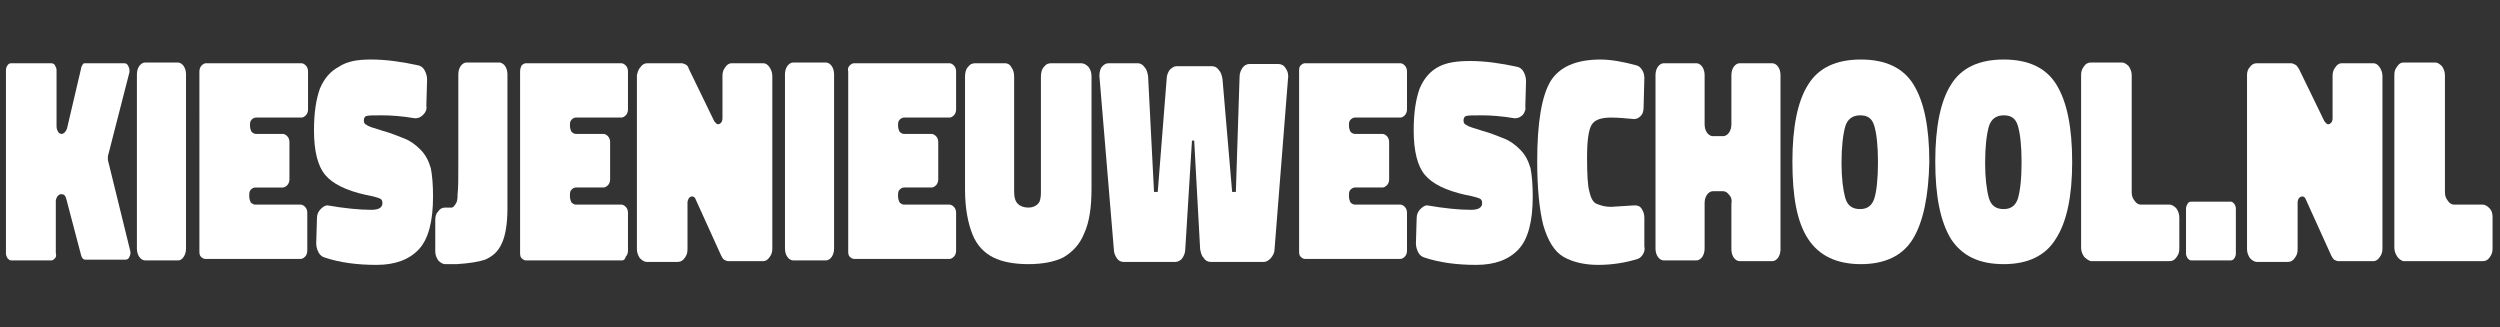
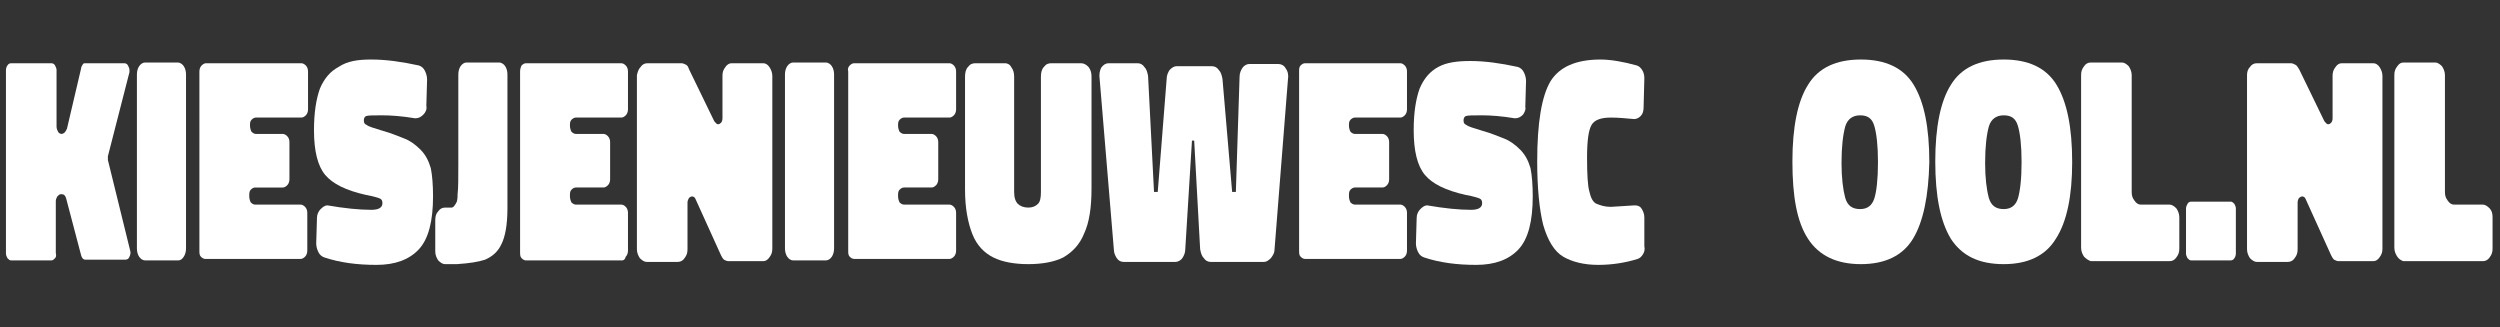
<svg xmlns="http://www.w3.org/2000/svg" version="1.1" id="Layer_1" x="0px" y="0px" viewBox="0 0 336 44" style="enable-background:new 0 0 336 44;" xml:space="preserve">
  <rect x="0" y="0" width="336" height="44" fill="#333333" stroke="none" />
  <style type="text/css">
	.st0{enable-background:new    ;}
	.st1{fill:#FFFFFF;}
</style>
  <g class="st0">
    <path class="st1" d="M7.4,34.7C7.2,34.9,7.1,35,6.9,35H1.5c-0.2,0-0.3-0.1-0.5-0.3c-0.1-0.2-0.2-0.4-0.2-0.6V9.4   c0-0.2,0.1-0.5,0.2-0.6c0.1-0.2,0.3-0.3,0.5-0.3h5.4c0.2,0,0.4,0.1,0.5,0.3c0.1,0.2,0.2,0.4,0.2,0.6v7.6c0,0.3,0.1,0.5,0.2,0.7   c0.1,0.2,0.3,0.3,0.5,0.3c0.1,0,0.3-0.1,0.4-0.2c0.1-0.1,0.2-0.3,0.3-0.5l1.9-8.1c0-0.2,0.1-0.3,0.2-0.5s0.2-0.2,0.4-0.2h5.2   c0.2,0,0.4,0.1,0.5,0.3c0.1,0.2,0.2,0.4,0.2,0.6c0,0.1,0,0.2,0,0.3L14.5,21c0,0.2,0,0.3,0,0.5l3,12.2c0.1,0.3,0,0.6-0.1,0.8   c-0.1,0.3-0.3,0.4-0.6,0.4h-5.3c-0.3,0-0.5-0.2-0.6-0.6l-2-7.6c-0.1-0.4-0.3-0.6-0.6-0.6H8.2c-0.2,0-0.3,0.1-0.5,0.3   c-0.1,0.2-0.2,0.4-0.2,0.6v7C7.6,34.4,7.5,34.6,7.4,34.7z" />
    <path class="st1" d="M18.7,8.9c0.2-0.3,0.5-0.5,0.8-0.5h4.4c0.3,0,0.6,0.2,0.8,0.5c0.2,0.3,0.3,0.7,0.3,1.1v23.4   c0,0.4-0.1,0.8-0.3,1.1S24.3,35,23.9,35h-4.4c-0.3,0-0.6-0.2-0.8-0.5s-0.3-0.7-0.3-1.1V10C18.4,9.6,18.5,9.2,18.7,8.9z" />
    <path class="st1" d="M27.1,8.8c0.2-0.2,0.4-0.3,0.6-0.3h12.8c0.2,0,0.4,0.1,0.6,0.3c0.2,0.2,0.3,0.5,0.3,0.8v5.1   c0,0.3-0.1,0.6-0.3,0.8c-0.2,0.2-0.4,0.3-0.6,0.3h-6.1c-0.2,0-0.4,0.1-0.6,0.3c-0.2,0.2-0.2,0.5-0.2,0.8c0,0.3,0.1,0.6,0.2,0.8   c0.2,0.2,0.4,0.3,0.6,0.3H38c0.2,0,0.4,0.1,0.6,0.3c0.2,0.2,0.3,0.5,0.3,0.8v5c0,0.3-0.1,0.6-0.3,0.8c-0.2,0.2-0.4,0.3-0.6,0.3   h-3.7c-0.2,0-0.4,0.1-0.6,0.3c-0.2,0.2-0.2,0.5-0.2,0.8v0.1c0,0.3,0.1,0.6,0.2,0.8c0.2,0.2,0.4,0.3,0.6,0.3h6.1   c0.2,0,0.4,0.1,0.6,0.3c0.2,0.2,0.3,0.5,0.3,0.8v5.1c0,0.3-0.1,0.6-0.3,0.8c-0.2,0.2-0.4,0.3-0.6,0.3H27.6c-0.2,0-0.4-0.1-0.6-0.3   c-0.2-0.2-0.2-0.5-0.2-0.8V9.6C26.8,9.3,26.9,9,27.1,8.8z" />
    <path class="st1" d="M56.9,15.4c-0.3,0.3-0.6,0.5-1.1,0.5c-1.8-0.3-3.3-0.4-4.4-0.4c-1.2,0-1.9,0-2.2,0.1c-0.2,0.1-0.3,0.3-0.3,0.6   c0,0.3,0.1,0.5,0.4,0.6c0.2,0.2,0.9,0.4,2.2,0.8c1.1,0.3,2,0.7,2.8,1c0.8,0.3,1.5,0.8,2.2,1.5s1.1,1.5,1.4,2.5   c0.2,1,0.3,2.3,0.3,3.8c0,3.3-0.6,5.7-1.9,7.1c-1.3,1.4-3.2,2.1-5.7,2.1c-2.6,0-4.9-0.3-7-1c-0.3-0.1-0.6-0.3-0.8-0.7   c-0.2-0.4-0.3-0.8-0.3-1.2l0.1-3.4c0-0.5,0.2-0.9,0.5-1.2c0.3-0.3,0.6-0.5,0.9-0.5c2.3,0.4,4.3,0.6,5.9,0.6c1,0,1.5-0.3,1.5-0.9   c0-0.3-0.1-0.5-0.3-0.6c-0.2-0.1-0.8-0.3-1.9-0.5c-2.7-0.6-4.5-1.5-5.5-2.7c-1-1.2-1.5-3.2-1.5-6c0-2.4,0.3-4.2,0.8-5.6   c0.6-1.4,1.4-2.3,2.5-2.9C46.7,8.2,48.1,8,49.9,8c2,0,4.1,0.3,6.4,0.8h0c0.3,0.1,0.6,0.3,0.8,0.7c0.2,0.4,0.3,0.8,0.3,1.2l-0.1,3.5   C57.4,14.7,57.2,15.1,56.9,15.4z" />
    <path class="st1" d="M67.9,8.9c0.2,0.3,0.3,0.7,0.3,1.1v18c0,2.2-0.3,3.8-0.8,4.8c-0.5,1.1-1.3,1.7-2.2,2.1   c-0.9,0.3-2.2,0.5-3.8,0.6h-1.6c-0.3,0-0.6-0.2-0.9-0.5c-0.2-0.3-0.4-0.7-0.4-1.2v-4.2c0-0.5,0.1-0.9,0.4-1.2   c0.2-0.3,0.5-0.5,0.9-0.5h0.9c0.1,0,0.3-0.1,0.4-0.3c0.1-0.1,0.2-0.3,0.3-0.5c0.1-0.4,0.1-0.7,0.1-1c0.1-0.8,0.1-2.1,0.1-4V10   c0-0.4,0.1-0.8,0.3-1.1c0.2-0.3,0.5-0.5,0.8-0.5h4.5C67.5,8.5,67.7,8.6,67.9,8.9z" />
    <path class="st1" d="M70.1,8.8c0.2-0.2,0.4-0.3,0.6-0.3h12.8c0.2,0,0.4,0.1,0.6,0.3c0.2,0.2,0.3,0.5,0.3,0.8v5.1   c0,0.3-0.1,0.6-0.3,0.8c-0.2,0.2-0.4,0.3-0.6,0.3h-6.1c-0.2,0-0.4,0.1-0.6,0.3c-0.2,0.2-0.2,0.5-0.2,0.8c0,0.3,0.1,0.6,0.2,0.8   c0.2,0.2,0.4,0.3,0.6,0.3h3.7c0.2,0,0.4,0.1,0.6,0.3c0.2,0.2,0.3,0.5,0.3,0.8v5c0,0.3-0.1,0.6-0.3,0.8c-0.2,0.2-0.4,0.3-0.6,0.3   h-3.7c-0.2,0-0.4,0.1-0.6,0.3c-0.2,0.2-0.2,0.5-0.2,0.8v0.1c0,0.3,0.1,0.6,0.2,0.8c0.2,0.2,0.4,0.3,0.6,0.3h6.1   c0.2,0,0.4,0.1,0.6,0.3c0.2,0.2,0.3,0.5,0.3,0.8v5.1c0,0.3-0.1,0.6-0.3,0.8C84,34.9,83.8,35,83.6,35H70.7c-0.2,0-0.4-0.1-0.6-0.3   c-0.2-0.2-0.2-0.5-0.2-0.8V9.6C69.9,9.3,70,9,70.1,8.8z" />
    <path class="st1" d="M86.1,9c0.2-0.3,0.5-0.5,0.9-0.5h4.6c0.2,0,0.4,0.1,0.6,0.2c0.2,0.1,0.3,0.3,0.4,0.6l3.4,7   c0.2,0.2,0.3,0.4,0.5,0.4c0.2,0,0.3-0.1,0.4-0.2c0.1-0.1,0.2-0.3,0.2-0.6v-5.7c0-0.5,0.1-0.8,0.4-1.2c0.2-0.3,0.5-0.5,0.8-0.5h4.3   c0.3,0,0.6,0.2,0.8,0.5c0.2,0.3,0.4,0.7,0.4,1.2v23.2c0,0.5-0.1,0.8-0.4,1.2c-0.2,0.3-0.5,0.5-0.8,0.5h-4.7c-0.2,0-0.4-0.1-0.6-0.2   c-0.2-0.2-0.3-0.4-0.4-0.6l-3.4-7.5c-0.1-0.3-0.3-0.4-0.5-0.4c-0.1,0-0.3,0.1-0.4,0.2c-0.1,0.2-0.2,0.4-0.2,0.6v6.3   c0,0.5-0.1,0.8-0.4,1.2c-0.2,0.3-0.5,0.5-0.9,0.5h-4.2c-0.3,0-0.6-0.2-0.9-0.5c-0.2-0.3-0.4-0.7-0.4-1.2V10.1   C85.7,9.7,85.8,9.3,86.1,9z" />
    <path class="st1" d="M105.8,8.9c0.2-0.3,0.5-0.5,0.8-0.5h4.4c0.3,0,0.6,0.2,0.8,0.5c0.2,0.3,0.3,0.7,0.3,1.1v23.4   c0,0.4-0.1,0.8-0.3,1.1s-0.5,0.5-0.8,0.5h-4.4c-0.3,0-0.6-0.2-0.8-0.5s-0.3-0.7-0.3-1.1V10C105.5,9.6,105.6,9.2,105.8,8.9z" />
    <path class="st1" d="M114.2,8.8c0.2-0.2,0.4-0.3,0.6-0.3h12.8c0.2,0,0.4,0.1,0.6,0.3c0.2,0.2,0.3,0.5,0.3,0.8v5.1   c0,0.3-0.1,0.6-0.3,0.8c-0.2,0.2-0.4,0.3-0.6,0.3h-6.1c-0.2,0-0.4,0.1-0.6,0.3c-0.2,0.2-0.2,0.5-0.2,0.8c0,0.3,0.1,0.6,0.2,0.8   c0.2,0.2,0.4,0.3,0.6,0.3h3.7c0.2,0,0.4,0.1,0.6,0.3c0.2,0.2,0.3,0.5,0.3,0.8v5c0,0.3-0.1,0.6-0.3,0.8c-0.2,0.2-0.4,0.3-0.6,0.3   h-3.7c-0.2,0-0.4,0.1-0.6,0.3c-0.2,0.2-0.2,0.5-0.2,0.8v0.1c0,0.3,0.1,0.6,0.2,0.8c0.2,0.2,0.4,0.3,0.6,0.3h6.1   c0.2,0,0.4,0.1,0.6,0.3c0.2,0.2,0.3,0.5,0.3,0.8v5.1c0,0.3-0.1,0.6-0.3,0.8c-0.2,0.2-0.4,0.3-0.6,0.3h-12.8c-0.2,0-0.4-0.1-0.6-0.3   c-0.2-0.2-0.2-0.5-0.2-0.8V9.6C113.9,9.3,114,9,114.2,8.8z" />
    <path class="st1" d="M135.9,9c0.3,0.4,0.4,0.8,0.4,1.3v15.5c0,0.8,0.2,1.3,0.5,1.6s0.8,0.5,1.4,0.5c0.6,0,1-0.2,1.3-0.5   s0.4-0.8,0.4-1.6V10.3c0-0.5,0.1-1,0.4-1.3c0.3-0.4,0.6-0.5,1-0.5h4c0.4,0,0.7,0.2,1,0.5c0.3,0.4,0.4,0.8,0.4,1.3v15   c0,2.6-0.3,4.6-1,6.1c-0.6,1.5-1.6,2.5-2.8,3.2c-1.2,0.6-2.8,0.9-4.7,0.9c-1.9,0-3.5-0.3-4.7-0.9c-1.2-0.6-2.2-1.6-2.8-3.1   s-1-3.5-1-6V10.3c0-0.5,0.1-1,0.4-1.3c0.3-0.4,0.6-0.5,1-0.5h4C135.3,8.5,135.7,8.6,135.9,9z" />
    <path class="st1" d="M148,9.1c0.3-0.4,0.6-0.6,1-0.6h3.9c0.4,0,0.7,0.2,0.9,0.5c0.3,0.3,0.4,0.7,0.5,1.2l0.8,15.6h0.5l1.2-15.2   c0-0.5,0.2-0.9,0.4-1.2c0.3-0.3,0.6-0.5,0.9-0.5h4.8c0.4,0,0.7,0.2,0.9,0.5c0.3,0.3,0.4,0.7,0.5,1.2l1.3,15.2h0.5l0.5-15.5   c0-0.5,0.2-0.9,0.4-1.2s0.6-0.5,0.9-0.5h3.9c0.4,0,0.8,0.2,1,0.6c0.3,0.4,0.4,0.9,0.3,1.5l-1.8,22.8c0,0.5-0.2,0.8-0.5,1.2   c-0.3,0.3-0.6,0.5-0.9,0.5h-7.2c-0.4,0-0.7-0.2-0.9-0.5c-0.3-0.3-0.4-0.7-0.5-1.2l-0.8-14.6l-0.3,0l-0.9,14.6   c0,0.5-0.2,0.9-0.4,1.2s-0.6,0.5-0.9,0.5H151c-0.4,0-0.7-0.2-0.9-0.5s-0.4-0.7-0.4-1.2l-1.9-22.8C147.7,10,147.8,9.5,148,9.1z" />
    <path class="st1" d="M174.8,8.8c0.2-0.2,0.4-0.3,0.6-0.3h12.8c0.2,0,0.4,0.1,0.6,0.3s0.3,0.5,0.3,0.8v5.1c0,0.3-0.1,0.6-0.3,0.8   s-0.4,0.3-0.6,0.3h-6.1c-0.2,0-0.4,0.1-0.6,0.3c-0.2,0.2-0.2,0.5-0.2,0.8c0,0.3,0.1,0.6,0.2,0.8c0.2,0.2,0.4,0.3,0.6,0.3h3.7   c0.2,0,0.4,0.1,0.6,0.3c0.2,0.2,0.3,0.5,0.3,0.8v5c0,0.3-0.1,0.6-0.3,0.8c-0.2,0.2-0.4,0.3-0.6,0.3h-3.7c-0.2,0-0.4,0.1-0.6,0.3   c-0.2,0.2-0.2,0.5-0.2,0.8v0.1c0,0.3,0.1,0.6,0.2,0.8c0.2,0.2,0.4,0.3,0.6,0.3h6.1c0.2,0,0.4,0.1,0.6,0.3c0.2,0.2,0.3,0.5,0.3,0.8   v5.1c0,0.3-0.1,0.6-0.3,0.8c-0.2,0.2-0.4,0.3-0.6,0.3h-12.8c-0.2,0-0.4-0.1-0.6-0.3s-0.2-0.5-0.2-0.8V9.6   C174.6,9.3,174.6,9,174.8,8.8z" />
    <path class="st1" d="M204.7,15.4c-0.3,0.3-0.6,0.5-1.1,0.5c-1.8-0.3-3.3-0.4-4.4-0.4c-1.2,0-1.9,0-2.2,0.1   c-0.2,0.1-0.3,0.3-0.3,0.6c0,0.3,0.1,0.5,0.4,0.6c0.2,0.2,0.9,0.4,2.2,0.8c1.1,0.3,2,0.7,2.8,1c0.8,0.3,1.5,0.8,2.2,1.5   s1.1,1.5,1.4,2.5c0.2,1,0.3,2.3,0.3,3.8c0,3.3-0.6,5.7-1.9,7.1s-3.2,2.1-5.7,2.1c-2.6,0-4.9-0.3-7-1c-0.3-0.1-0.6-0.3-0.8-0.7   c-0.2-0.4-0.3-0.8-0.3-1.2l0.1-3.4c0-0.5,0.2-0.9,0.5-1.2c0.3-0.3,0.6-0.5,0.9-0.5c2.3,0.4,4.3,0.6,5.9,0.6c1,0,1.5-0.3,1.5-0.9   c0-0.3-0.1-0.5-0.3-0.6c-0.2-0.1-0.8-0.3-1.9-0.5c-2.7-0.6-4.5-1.5-5.5-2.7c-1-1.2-1.5-3.2-1.5-6c0-2.4,0.3-4.2,0.8-5.6   c0.6-1.4,1.4-2.3,2.5-2.9c1.1-0.6,2.5-0.8,4.3-0.8c2,0,4.1,0.3,6.4,0.8h0c0.3,0.1,0.6,0.3,0.8,0.7c0.2,0.4,0.3,0.8,0.3,1.2   l-0.1,3.5C205.1,14.7,204.9,15.1,204.7,15.4z" />
    <path class="st1" d="M220.8,34.2c-0.2,0.3-0.4,0.5-0.7,0.6c-1.6,0.5-3.4,0.8-5.3,0.8c-1.9,0-3.5-0.4-4.7-1.1   c-1.2-0.7-2.1-2.2-2.7-4.3c-0.5-2-0.8-4.9-0.8-8.5c0-5.2,0.6-8.8,1.8-10.8c1.2-1.9,3.4-2.9,6.7-2.9c1.4,0,3.1,0.3,4.9,0.8   c0.3,0.1,0.5,0.3,0.7,0.6c0.2,0.3,0.3,0.7,0.3,1.1l-0.1,3.9c0,0.5-0.1,0.9-0.4,1.2s-0.6,0.4-0.9,0.4c-1.1-0.1-2.1-0.2-3.1-0.2   c-1.3,0-2.2,0.3-2.6,1c-0.4,0.7-0.6,2.1-0.6,4.4c0,2.3,0.1,3.8,0.3,4.5c0.2,0.9,0.5,1.5,1,1.7s1.1,0.4,1.9,0.4l3.2-0.2   c0.4,0,0.7,0.1,0.9,0.4c0.2,0.3,0.4,0.7,0.4,1.2v3.9C221.1,33.5,221,33.9,220.8,34.2z" />
-     <path class="st1" d="M232.4,26.2c-0.2-0.3-0.5-0.5-0.8-0.5h-1.4c-0.3,0-0.6,0.2-0.8,0.5c-0.2,0.3-0.3,0.7-0.3,1.1v6.1   c0,0.4-0.1,0.8-0.3,1.1c-0.2,0.3-0.5,0.5-0.8,0.5h-4.4c-0.3,0-0.6-0.2-0.8-0.5s-0.3-0.7-0.3-1.1V10.1c0-0.4,0.1-0.8,0.3-1.1   c0.2-0.3,0.5-0.5,0.8-0.5h4.4c0.3,0,0.6,0.2,0.8,0.5c0.2,0.3,0.3,0.7,0.3,1.1v6.6c0,0.4,0.1,0.8,0.3,1.1c0.2,0.3,0.5,0.5,0.8,0.5   h1.4c0.3,0,0.6-0.2,0.8-0.5c0.2-0.3,0.3-0.7,0.3-1.1v-6.6c0-0.4,0.1-0.8,0.3-1.1c0.2-0.3,0.5-0.5,0.8-0.5h4.4   c0.3,0,0.6,0.2,0.8,0.5c0.2,0.3,0.3,0.7,0.3,1.1v23.4c0,0.4-0.1,0.8-0.3,1.1c-0.2,0.3-0.5,0.5-0.8,0.5h-4.4c-0.3,0-0.6-0.2-0.8-0.5   c-0.2-0.3-0.3-0.7-0.3-1.1v-6.1C232.8,26.9,232.7,26.5,232.4,26.2z" />
    <path class="st1" d="M257.1,32.1c-1.4,2.3-3.8,3.4-7,3.4s-5.6-1.1-7.1-3.4s-2.1-5.7-2.1-10.4c0-4.6,0.7-8.1,2.1-10.3   c1.4-2.3,3.8-3.4,7.1-3.4c3.3,0,5.7,1.1,7.1,3.4c1.4,2.3,2.1,5.7,2.1,10.4C259.2,26.3,258.5,29.8,257.1,32.1z M248,26.6   c0.3,1,0.9,1.5,2,1.5c1,0,1.6-0.5,1.9-1.4s0.5-2.6,0.5-4.9c0-2.3-0.2-3.9-0.5-4.9c-0.3-1-0.9-1.4-1.9-1.4c-1,0-1.7,0.5-2,1.5   c-0.3,1.1-0.5,2.7-0.5,4.9C247.5,23.9,247.7,25.5,248,26.6z" />
    <path class="st1" d="M276.3,32.1c-1.4,2.3-3.8,3.4-7,3.4c-3.3,0-5.6-1.1-7.1-3.4c-1.4-2.3-2.1-5.7-2.1-10.4c0-4.6,0.7-8.1,2.1-10.3   c1.4-2.3,3.8-3.4,7.1-3.4c3.3,0,5.7,1.1,7.1,3.4c1.4,2.3,2.1,5.7,2.1,10.4C278.5,26.3,277.8,29.8,276.3,32.1z M267.3,26.6   c0.3,1,0.9,1.5,2,1.5c1,0,1.6-0.5,1.9-1.4c0.3-1,0.5-2.6,0.5-4.9c0-2.3-0.2-3.9-0.5-4.9c-0.3-1-0.9-1.4-1.9-1.4c-1,0-1.7,0.5-2,1.5   c-0.3,1.1-0.5,2.7-0.5,4.9C266.8,23.9,267,25.5,267.3,26.6z" />
    <path class="st1" d="M280.1,34.5c-0.2-0.3-0.4-0.7-0.4-1.2V10.1c0-0.5,0.1-0.8,0.4-1.2c0.2-0.3,0.5-0.5,0.9-0.5h4.2   c0.3,0,0.6,0.2,0.9,0.5c0.2,0.3,0.4,0.7,0.4,1.2v15.7c0,0.5,0.1,0.8,0.4,1.2c0.2,0.3,0.5,0.5,0.8,0.5h3.9c0.3,0,0.6,0.2,0.9,0.5   c0.2,0.3,0.4,0.7,0.4,1.2v4.2c0,0.5-0.1,0.8-0.4,1.2c-0.2,0.3-0.5,0.5-0.9,0.5H281C280.7,35,280.4,34.8,280.1,34.5z" />
    <path class="st1" d="M294,27.4c0.1-0.2,0.3-0.3,0.5-0.3h5.3c0.2,0,0.3,0.1,0.5,0.3c0.1,0.2,0.2,0.4,0.2,0.6v6.1   c0,0.2-0.1,0.5-0.2,0.6c-0.1,0.2-0.3,0.3-0.5,0.3h-5.3c-0.2,0-0.3-0.1-0.5-0.3c-0.1-0.2-0.2-0.4-0.2-0.6V28   C293.8,27.8,293.9,27.6,294,27.4z" />
    <path class="st1" d="M302.4,9c0.2-0.3,0.5-0.5,0.9-0.5h4.6c0.2,0,0.4,0.1,0.6,0.2c0.2,0.1,0.3,0.3,0.5,0.6l3.4,7   c0.2,0.2,0.3,0.4,0.5,0.4s0.3-0.1,0.4-0.2c0.1-0.1,0.2-0.3,0.2-0.6v-5.7c0-0.5,0.1-0.8,0.4-1.2c0.2-0.3,0.5-0.5,0.8-0.5h4.3   c0.3,0,0.6,0.2,0.8,0.5s0.4,0.7,0.4,1.2v23.2c0,0.5-0.1,0.8-0.4,1.2c-0.2,0.3-0.5,0.5-0.8,0.5h-4.7c-0.2,0-0.4-0.1-0.6-0.2   c-0.2-0.2-0.3-0.4-0.4-0.6l-3.4-7.5c-0.1-0.3-0.3-0.4-0.5-0.4c-0.1,0-0.3,0.1-0.4,0.2s-0.2,0.4-0.2,0.6v6.3c0,0.5-0.1,0.8-0.4,1.2   c-0.2,0.3-0.5,0.5-0.9,0.5h-4.2c-0.3,0-0.6-0.2-0.9-0.5c-0.2-0.3-0.4-0.7-0.4-1.2V10.1C302,9.7,302.1,9.3,302.4,9z" />
    <path class="st1" d="M322.2,34.5c-0.2-0.3-0.4-0.7-0.4-1.2V10.1c0-0.5,0.1-0.8,0.4-1.2s0.5-0.5,0.9-0.5h4.2c0.3,0,0.6,0.2,0.9,0.5   c0.2,0.3,0.4,0.7,0.4,1.2v15.7c0,0.5,0.1,0.8,0.4,1.2c0.2,0.3,0.5,0.5,0.8,0.5h3.9c0.3,0,0.6,0.2,0.9,0.5s0.4,0.7,0.4,1.2v4.2   c0,0.5-0.1,0.8-0.4,1.2c-0.2,0.3-0.5,0.5-0.9,0.5H323C322.7,35,322.4,34.8,322.2,34.5z" />
  </g>
</svg>